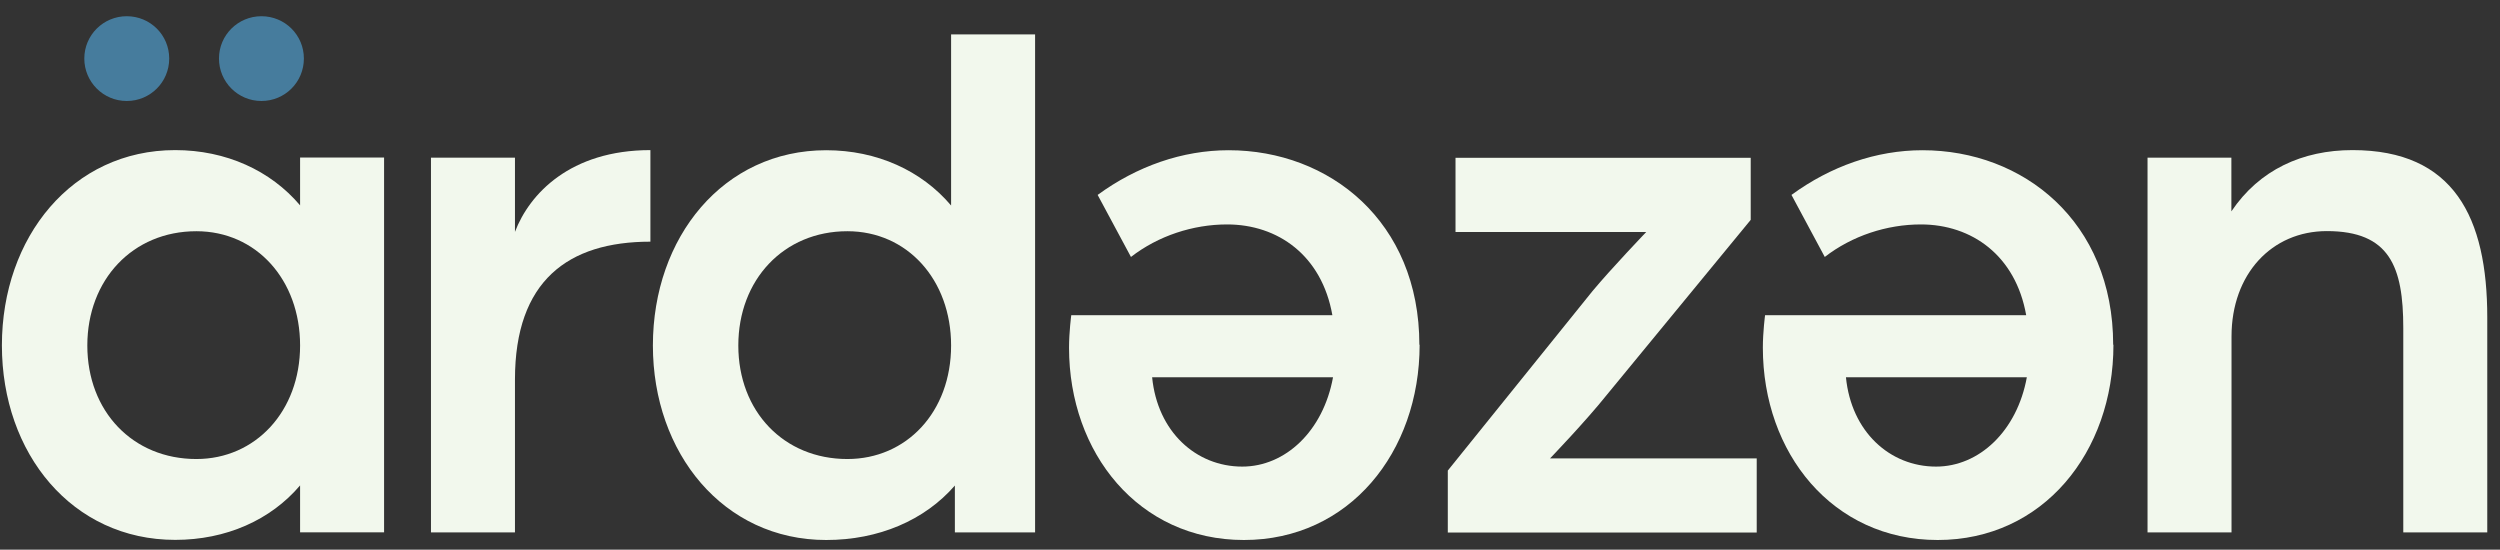
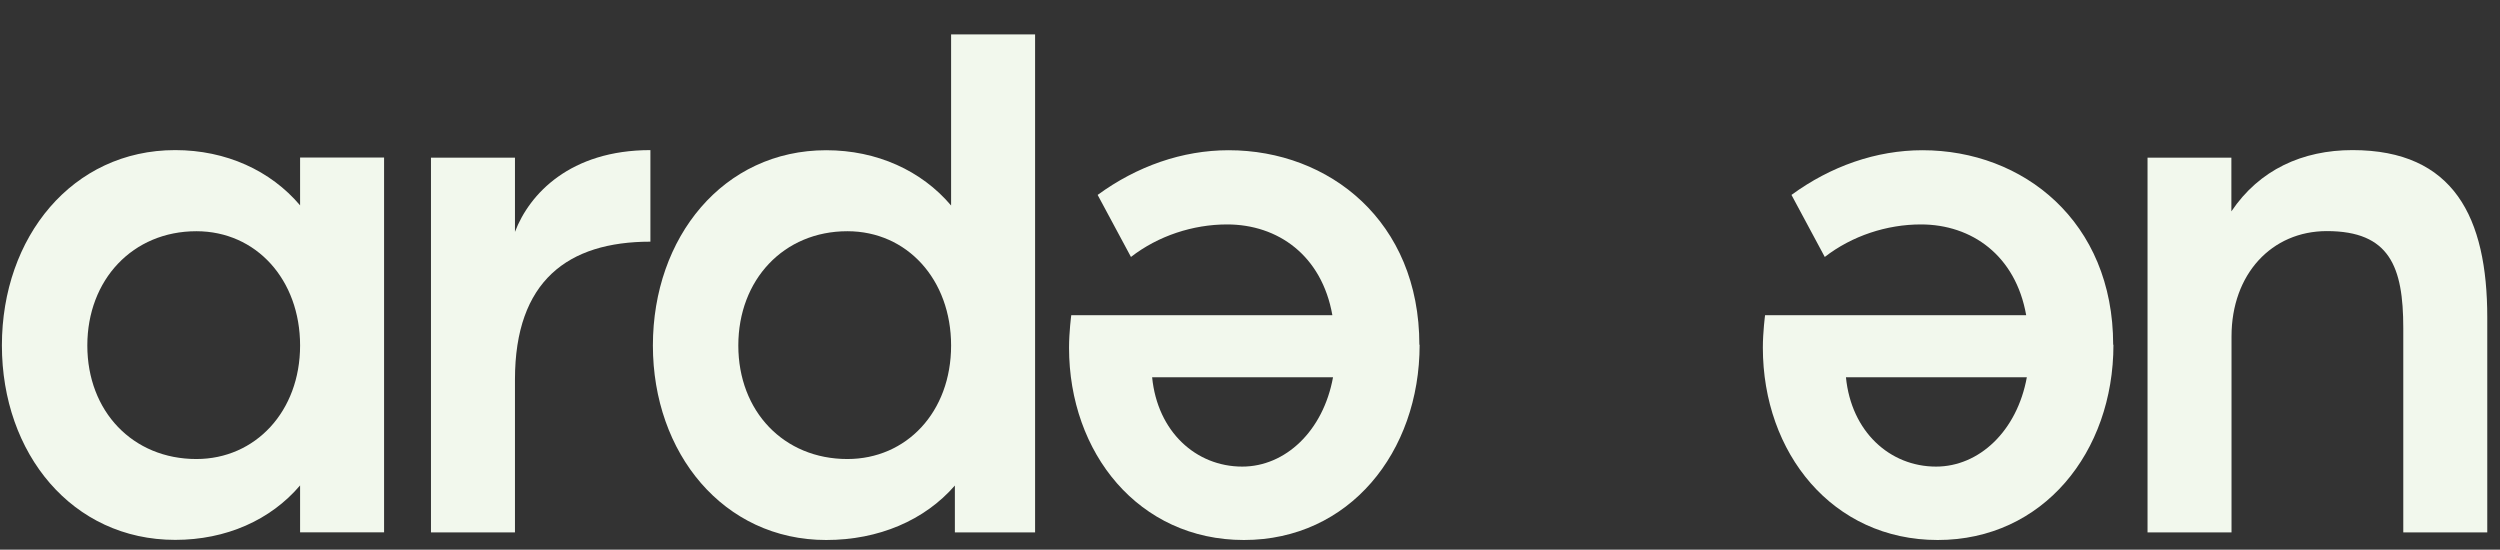
<svg xmlns="http://www.w3.org/2000/svg" width="141" height="31" viewBox="0 0 141 31" fill="none">
  <rect x="0" y="0" width="141" height="31" fill="#333333" stroke="none" />
  <path d="M16.925 8.893V11.582C15.26 9.615 12.741 8.466 9.882 8.466C4.077 8.466 0.107 13.373 0.107 19.48C0.107 25.587 4.077 30.449 9.882 30.449C12.741 30.449 15.26 29.337 16.925 27.377V30.022H21.662V8.886H16.925V8.893ZM11.076 25.889C7.488 25.889 4.925 23.2 4.925 19.487C4.925 15.774 7.488 13.041 11.076 13.041C14.45 13.041 16.925 15.774 16.925 19.487C16.925 23.2 14.406 25.889 11.076 25.889Z" fill="#F2F8ED" />
-   <path d="M7.149 5.696C8.475 5.696 9.544 4.628 9.544 3.302C9.544 1.976 8.475 0.915 7.149 0.915C5.823 0.915 4.755 1.983 4.755 3.302C4.755 4.621 5.823 5.696 7.149 5.696Z" fill="#467C9D" />
-   <path d="M14.745 5.696C16.071 5.696 17.139 4.628 17.139 3.302C17.139 1.976 16.071 0.915 14.745 0.915C13.419 0.915 12.35 1.983 12.35 3.302C12.35 4.621 13.419 5.696 14.745 5.696Z" fill="#467C9D" />
  <path d="M24.307 8.893H29.044V13.078C29.854 10.941 32.16 8.466 36.683 8.466V13.63C32.027 13.63 29.044 15.848 29.044 21.402V30.029H24.307V8.893Z" fill="#F2F8ED" />
  <path d="M36.823 19.487C36.823 13.38 40.794 8.473 46.599 8.473C49.457 8.473 51.977 9.623 53.642 11.59V1.939H58.379V30.029H53.855V27.384C52.146 29.351 49.546 30.456 46.599 30.456C40.794 30.456 36.823 25.55 36.823 19.487ZM53.642 19.487C53.642 15.774 51.167 13.041 47.792 13.041C44.205 13.041 41.641 15.774 41.641 19.487C41.641 23.2 44.205 25.889 47.792 25.889C51.122 25.889 53.642 23.244 53.642 19.487Z" fill="#F2F8ED" />
  <path d="M80.067 19.443C80.067 25.506 76.096 30.456 70.158 30.456C64.221 30.456 60.294 25.55 60.294 19.612C60.294 18.713 60.419 17.778 60.419 17.778H75.146C74.549 14.404 72.074 12.658 69.208 12.658C67.285 12.658 65.326 13.299 63.786 14.492L61.907 10.993C64.125 9.372 66.689 8.473 69.296 8.473C74.976 8.473 80.052 12.488 80.052 19.443M64.98 21.277C65.281 24.349 67.455 26.316 70.063 26.316C72.494 26.316 74.63 24.312 75.183 21.277H64.98Z" fill="#F2F8ED" />
-   <path d="M81.664 26.53L89.819 16.415C90.887 15.133 92.847 13.085 92.847 13.085H82.091V8.901H98.74V12.4L90.629 22.264C89.436 23.76 87.424 25.852 87.424 25.852H99.079V30.036H81.656V26.537L81.664 26.53Z" fill="#F2F8ED" />
  <path d="M119.198 19.443C119.198 25.506 115.227 30.456 109.289 30.456C103.352 30.456 99.425 25.55 99.425 19.612C99.425 18.713 99.55 17.778 99.55 17.778H114.277C113.68 14.404 111.205 12.658 108.339 12.658C106.416 12.658 104.457 13.299 102.917 14.492L101.039 10.993C103.256 9.372 105.82 8.473 108.428 8.473C114.107 8.473 119.183 12.488 119.183 19.443M104.111 21.277C104.413 24.349 106.586 26.316 109.194 26.316C111.625 26.316 113.761 24.312 114.314 21.277H104.111Z" fill="#F2F8ED" />
  <path d="M121.113 8.893H125.85V11.921C127.427 9.571 129.865 8.466 132.679 8.466C138.403 8.466 140.282 12.267 140.282 17.903V30.029H135.545V18.5C135.545 15.045 134.779 13.034 131.235 13.034C128.119 13.034 125.858 15.465 125.858 18.971V30.029H121.121V8.893H121.113Z" fill="#F2F8ED" />
</svg>